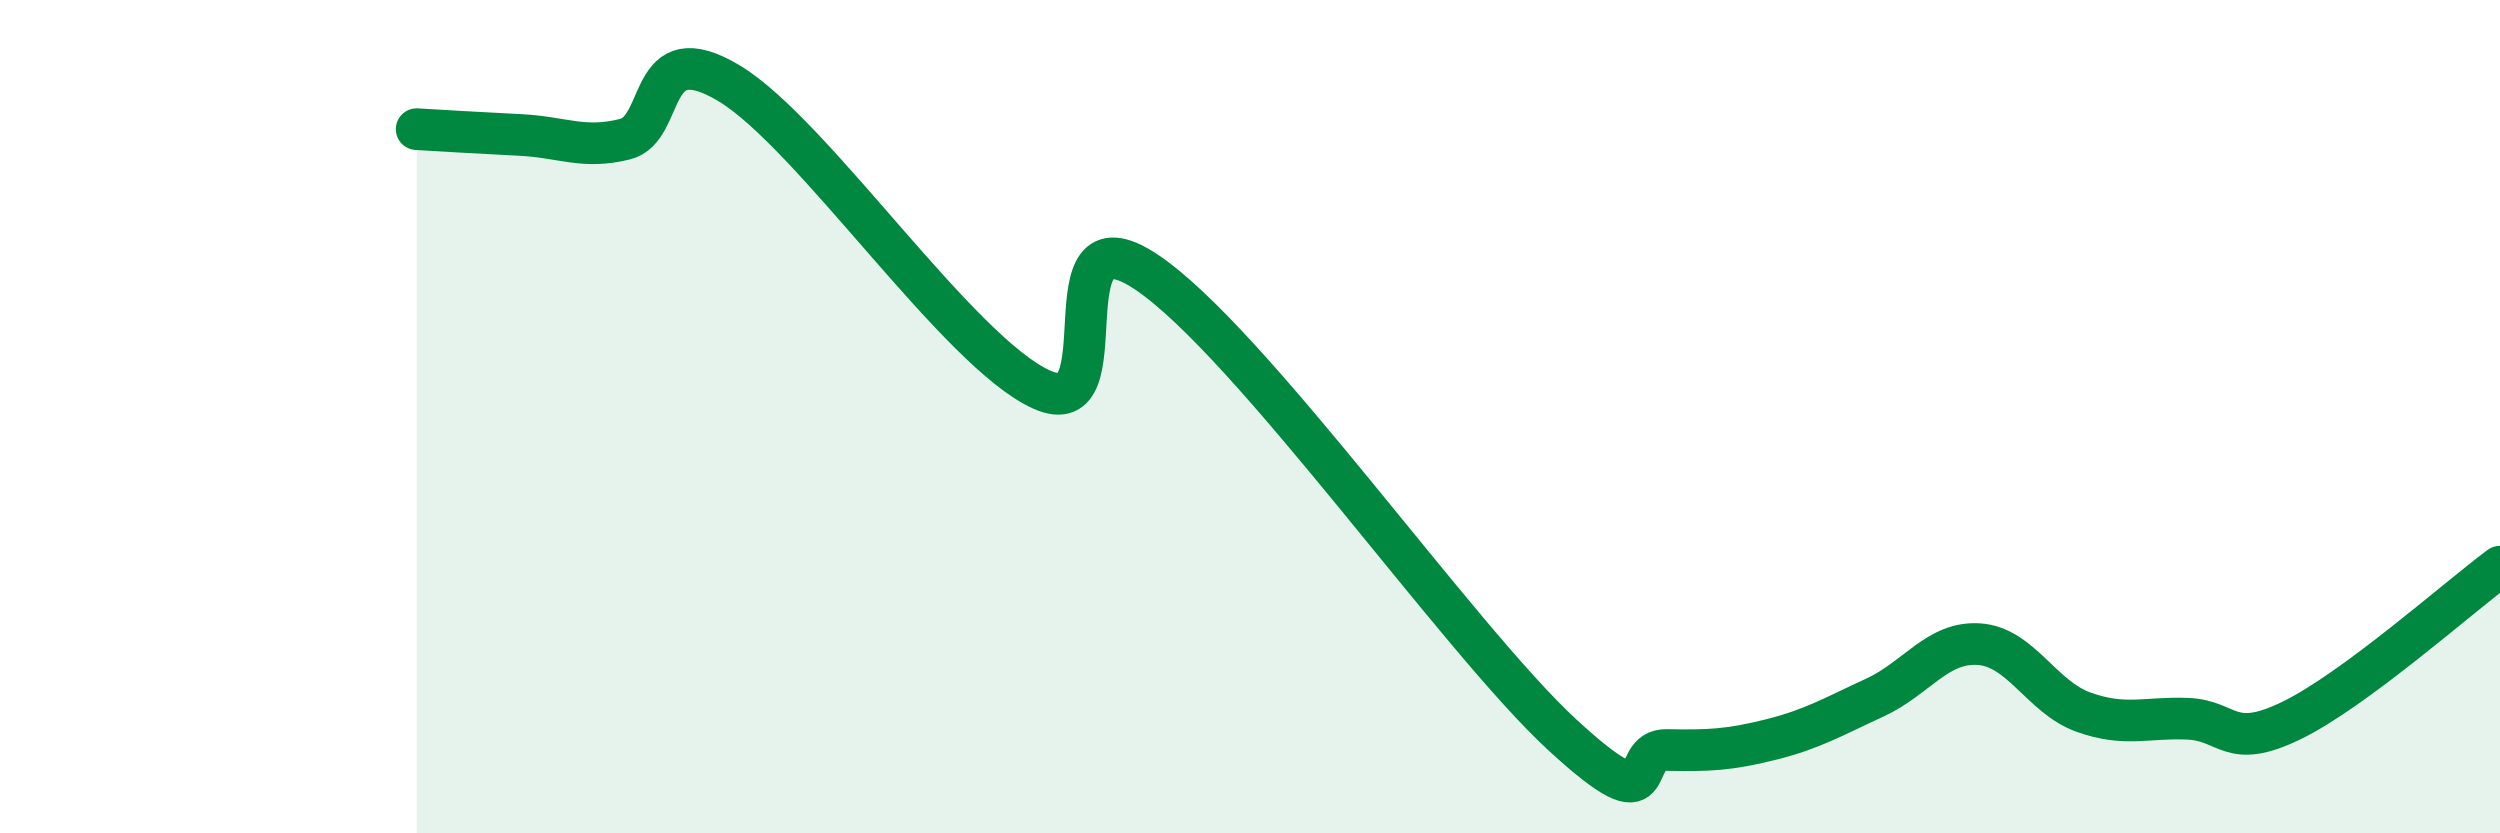
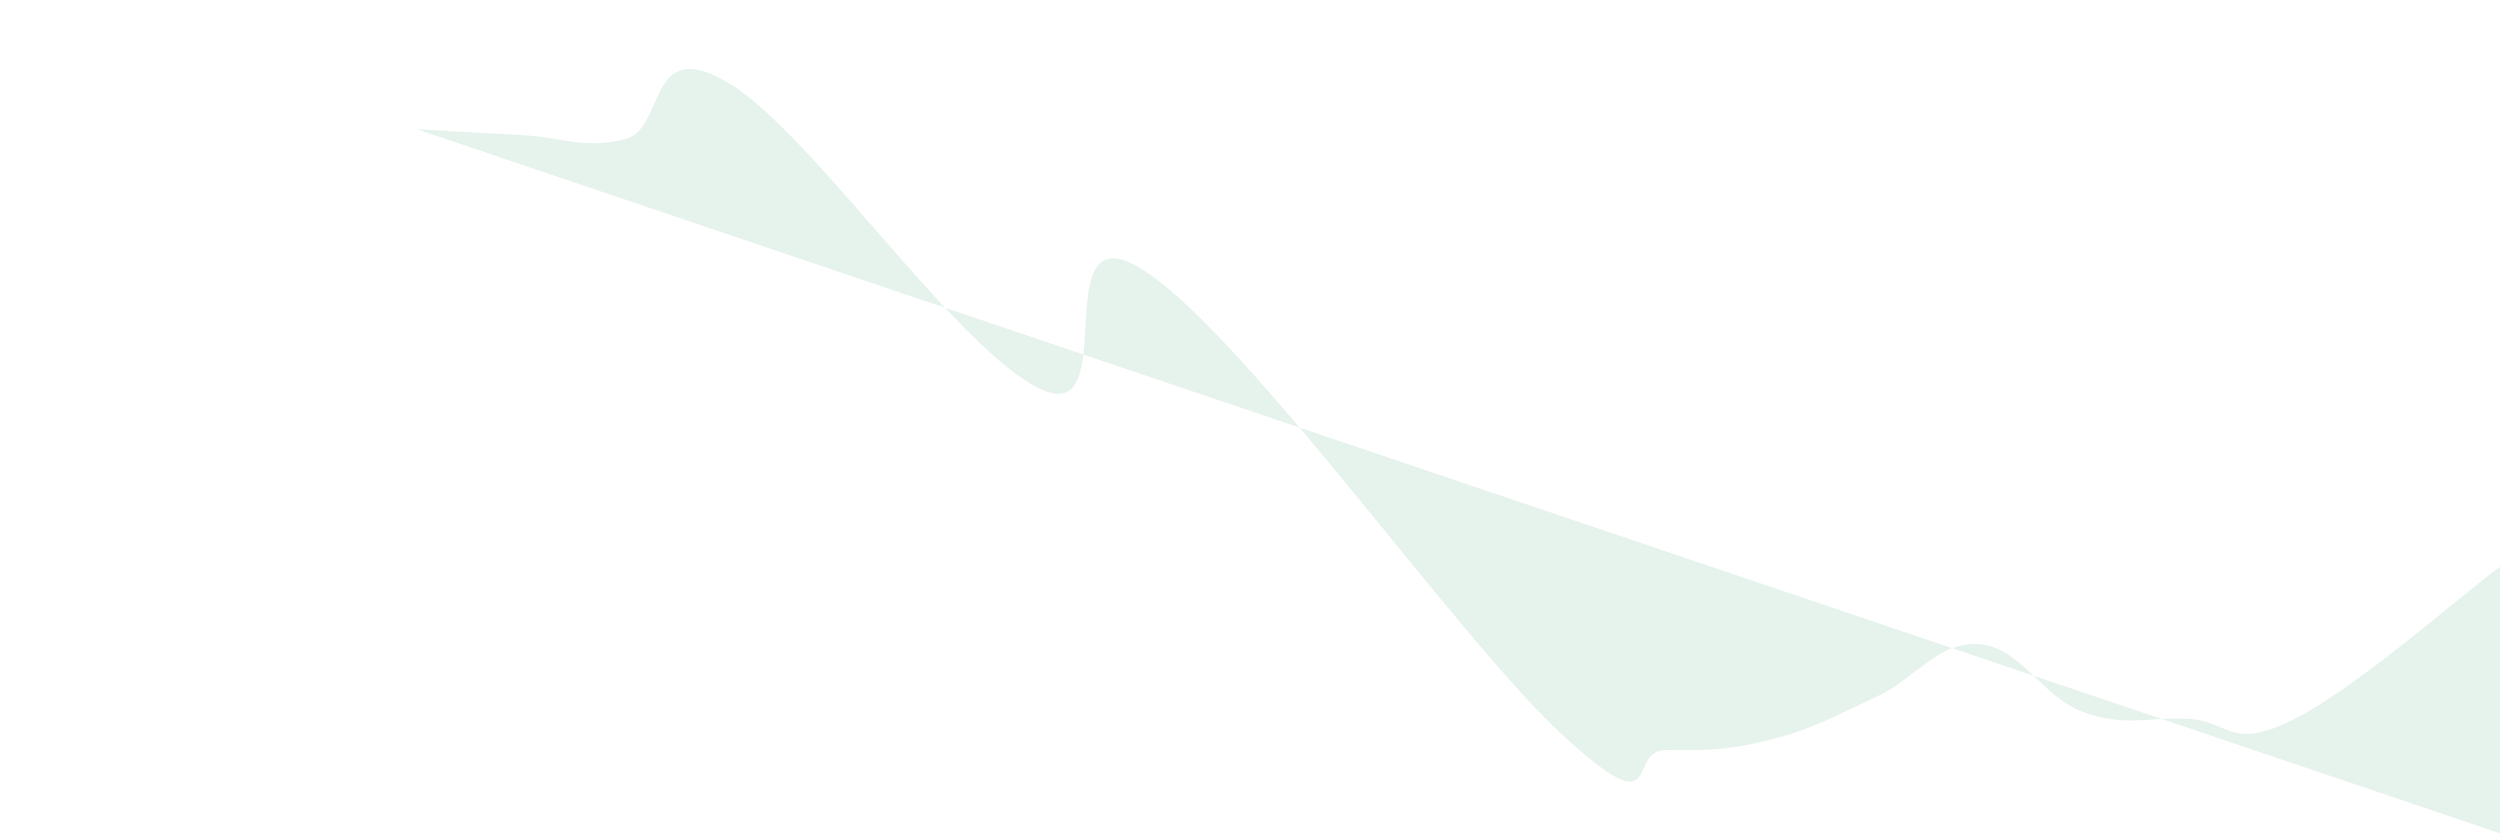
<svg xmlns="http://www.w3.org/2000/svg" width="60" height="20" viewBox="0 0 60 20">
-   <path d="M 10,3.1 C 10.5,3.13 11.5,3.19 12.5,3.24 C 13.5,3.29 14,3.59 15,3.34 C 16,3.09 15.5,0.8 17.5,2 C 19.5,3.2 23,8.45 25,9.35 C 27,10.25 25,4.86 27.5,6.52 C 30,8.18 35,15.34 37.5,17.64 C 40,19.94 39,17.98 40,18 C 41,18.02 41.5,18 42.5,17.75 C 43.5,17.5 44,17.2 45,16.74 C 46,16.28 46.5,15.39 47.5,15.46 C 48.5,15.53 49,16.73 50,17.09 C 51,17.45 51.5,17.21 52.5,17.25 C 53.5,17.29 53.5,18.02 55,17.29 C 56.5,16.56 59,14.34 60,13.6L60 20L10 20Z" fill="#008740" opacity="0.1" stroke-linecap="round" stroke-linejoin="round" />
-   <path d="M 10,3.1 C 10.5,3.13 11.5,3.19 12.5,3.24 C 13.5,3.29 14,3.59 15,3.34 C 16,3.09 15.5,0.8 17.5,2 C 19.5,3.2 23,8.45 25,9.35 C 27,10.25 25,4.86 27.5,6.52 C 30,8.18 35,15.34 37.5,17.64 C 40,19.94 39,17.98 40,18 C 41,18.02 41.5,18 42.5,17.75 C 43.5,17.5 44,17.2 45,16.74 C 46,16.28 46.5,15.39 47.5,15.46 C 48.5,15.53 49,16.73 50,17.09 C 51,17.45 51.5,17.21 52.5,17.25 C 53.5,17.29 53.5,18.02 55,17.29 C 56.5,16.56 59,14.34 60,13.6" stroke="#008740" stroke-width="1" fill="none" stroke-linecap="round" stroke-linejoin="round" />
+   <path d="M 10,3.1 C 10.5,3.13 11.5,3.19 12.5,3.24 C 13.5,3.29 14,3.59 15,3.34 C 16,3.09 15.5,0.8 17.5,2 C 19.5,3.2 23,8.45 25,9.35 C 27,10.25 25,4.86 27.5,6.52 C 30,8.18 35,15.34 37.5,17.64 C 40,19.94 39,17.98 40,18 C 41,18.02 41.5,18 42.5,17.75 C 43.5,17.5 44,17.2 45,16.74 C 46,16.28 46.5,15.39 47.5,15.46 C 48.5,15.53 49,16.73 50,17.09 C 51,17.45 51.5,17.21 52.5,17.25 C 53.5,17.29 53.5,18.02 55,17.29 C 56.5,16.56 59,14.34 60,13.6L60 20Z" fill="#008740" opacity="0.1" stroke-linecap="round" stroke-linejoin="round" />
</svg>